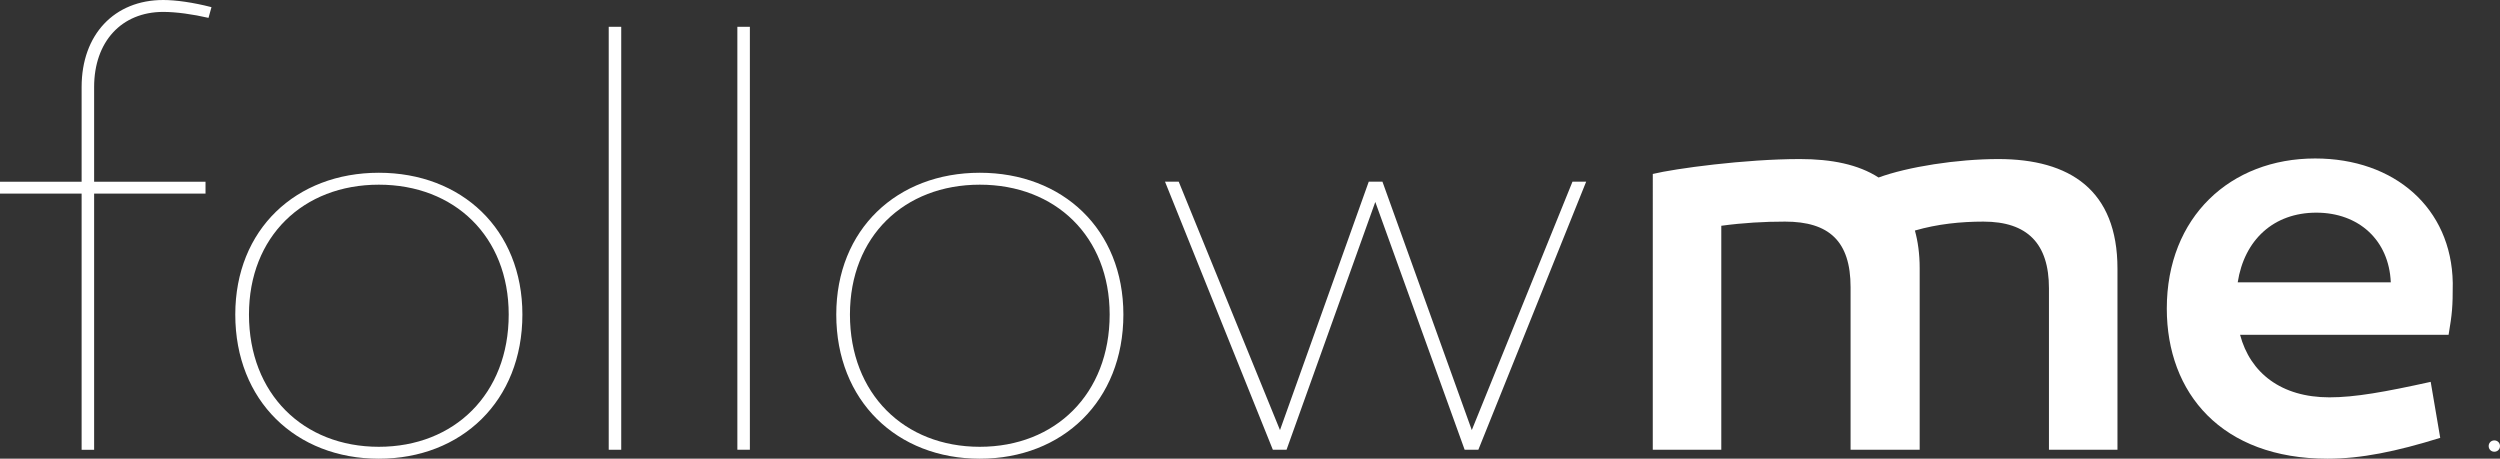
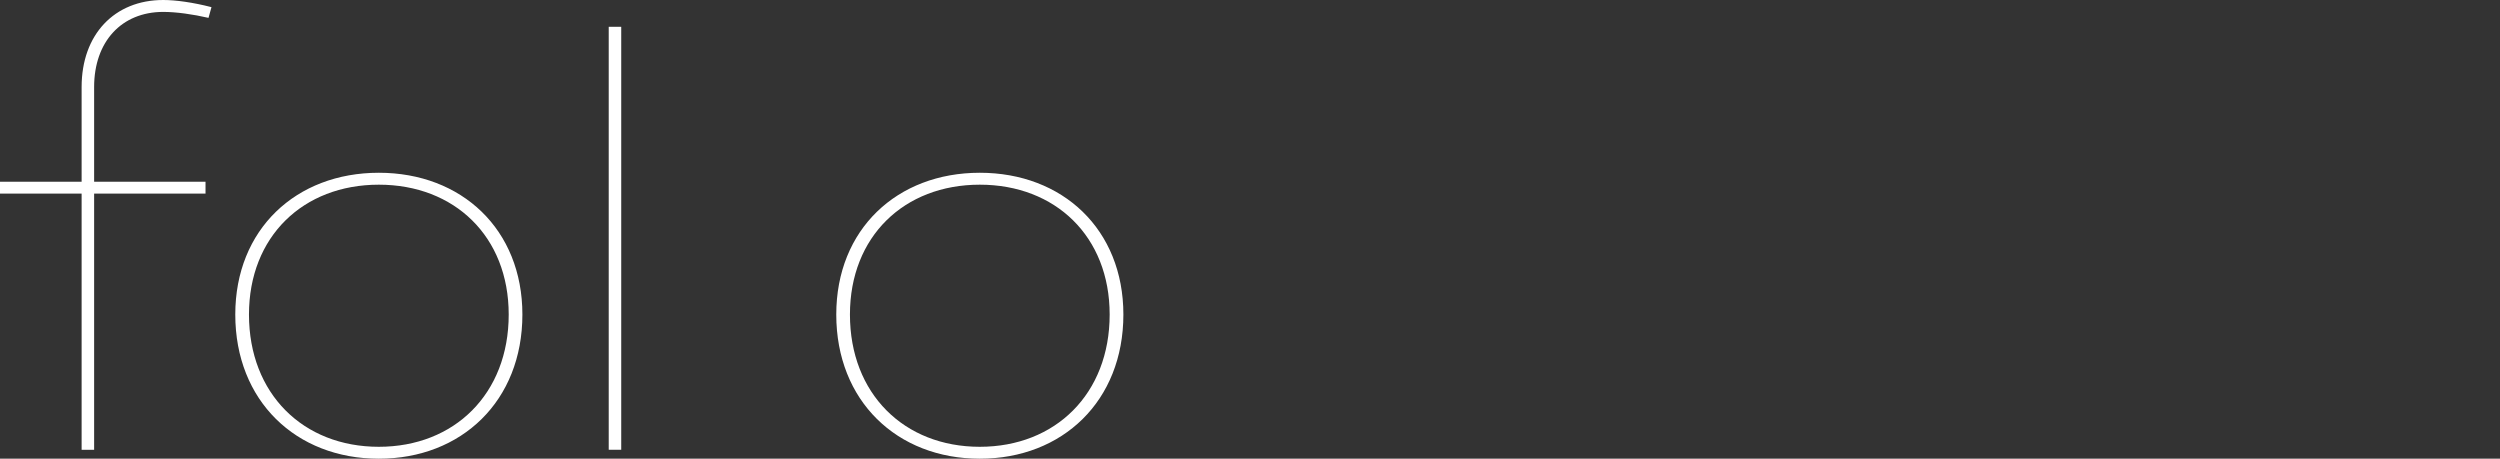
<svg xmlns="http://www.w3.org/2000/svg" version="1.1" x="0px" y="0px" width="141.904px" height="26.036px" viewBox="0 0 141.904 26.036" style="enable-background:new 0 0 141.904 26.036;" xml:space="preserve">
  <rect x="0" y="0" width="141.904" height="26.036" fill="#333333" stroke="none" />
  <style type="text/css">
	.st0{fill:#FFFFFF;}
</style>
  <defs>
</defs>
  <g>
    <path class="st0" d="M5.343,4.937v5.377h6.323v0.676H5.343v14.54h-0.71v-14.54H0v-0.676h4.633V4.937C4.633,1.961,6.492,0,9.265,0   c0.71,0,1.69,0.136,2.739,0.406l-0.169,0.608c-0.88-0.203-1.826-0.338-2.57-0.338C6.897,0.677,5.343,2.367,5.343,4.937z" />
    <path class="st0" d="M29.652,17.854c0,4.903-3.449,8.183-8.149,8.183s-8.148-3.279-8.148-8.183c0-4.835,3.448-8.048,8.148-8.048   S29.652,13.019,29.652,17.854z M28.875,17.854c0-4.43-3.077-7.371-7.372-7.371c-4.294,0-7.371,2.941-7.371,7.371   c0,4.497,3.077,7.507,7.371,7.507C25.798,25.36,28.875,22.351,28.875,17.854z" />
    <path class="st0" d="M35.262,25.529h-0.71V1.521h0.71V25.529z" />
-     <path class="st0" d="M42.564,25.529h-0.71V1.521h0.71V25.529z" />
    <path class="st0" d="M63.765,17.854c0,4.903-3.449,8.183-8.149,8.183s-8.148-3.279-8.148-8.183c0-4.835,3.448-8.048,8.148-8.048   S63.765,13.019,63.765,17.854z M62.986,17.854c0-4.43-3.076-7.371-7.371-7.371c-4.294,0-7.371,2.941-7.371,7.371   c0,4.497,3.077,7.507,7.371,7.507C59.91,25.36,62.986,22.351,62.986,17.854z" />
-     <path class="st0" d="M83.136,25.529l-5.072-14.066l-5.038,14.066h-0.777l-6.121-15.216h0.778l5.748,14.1l5.038-14.1h0.778   l5.071,14.1l5.715-14.1h0.777l-6.12,15.216H83.136z" />
-     <path class="st0" d="M120.191,15.25v10.279h-3.889v-9.163c0-2.536-1.218-3.787-3.72-3.787c-1.285,0-2.604,0.135-3.889,0.507   c0.169,0.608,0.271,1.318,0.271,2.13v10.313h-3.922v-9.231c0-2.604-1.218-3.719-3.72-3.719c-1.184,0-2.367,0.067-3.618,0.236   v12.714h-3.889V9.874c1.251-0.305,5.241-0.846,8.352-0.846c1.793,0,3.314,0.305,4.464,1.048c1.657-0.608,4.464-1.048,6.797-1.048   C117.486,9.028,120.191,10.786,120.191,15.25z" />
-     <path class="st0" d="M139.223,16.062c0,1.387-0.034,1.725-0.237,2.941H127.15c0.575,2.164,2.334,3.551,5.072,3.551   c1.454,0,3.145-0.305,5.748-0.879l0.541,3.178c-2.502,0.778-4.497,1.184-6.391,1.184c-6.019,0-9.129-3.719-9.129-8.521   c0-5.207,3.617-8.521,8.419-8.521C135.908,8.994,139.154,11.801,139.223,16.062z M127.016,16.027h8.689   c-0.101-2.4-1.825-3.956-4.227-3.956C129.044,12.071,127.388,13.627,127.016,16.027z" />
-     <path class="st0" d="M141.261,25.319c0-0.182,0.14-0.321,0.321-0.321c0.183,0,0.322,0.14,0.322,0.321s-0.14,0.322-0.322,0.322   C141.4,25.642,141.261,25.501,141.261,25.319z" />
  </g>
</svg>